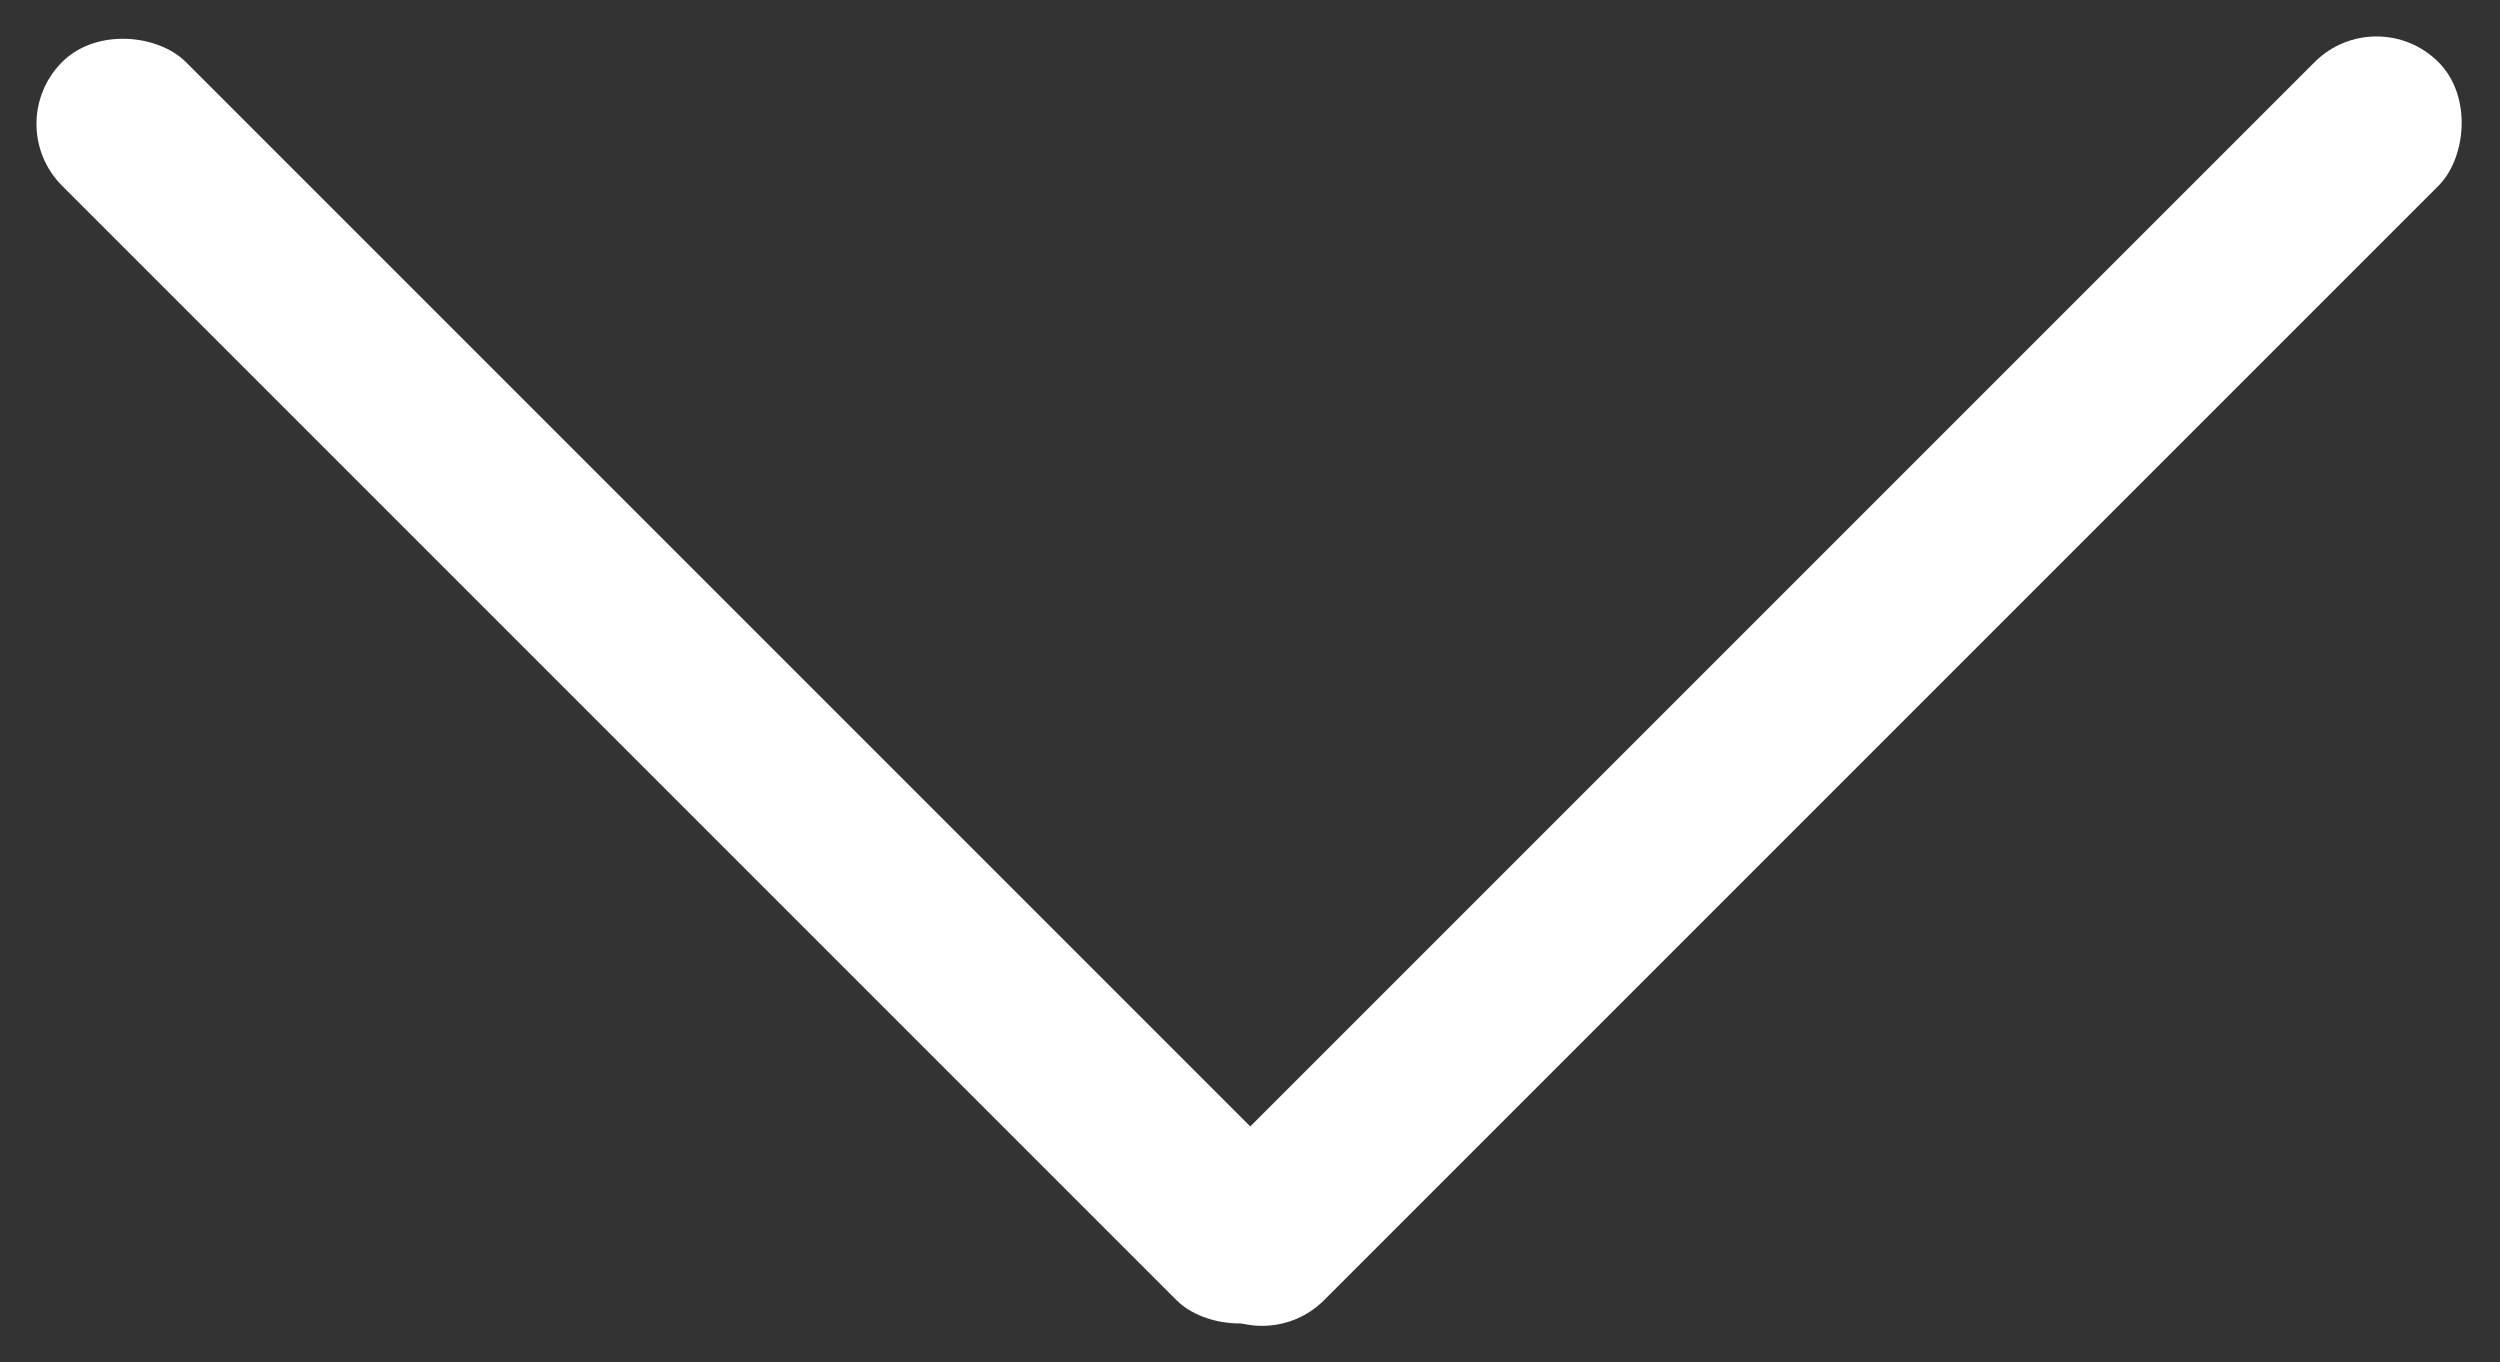
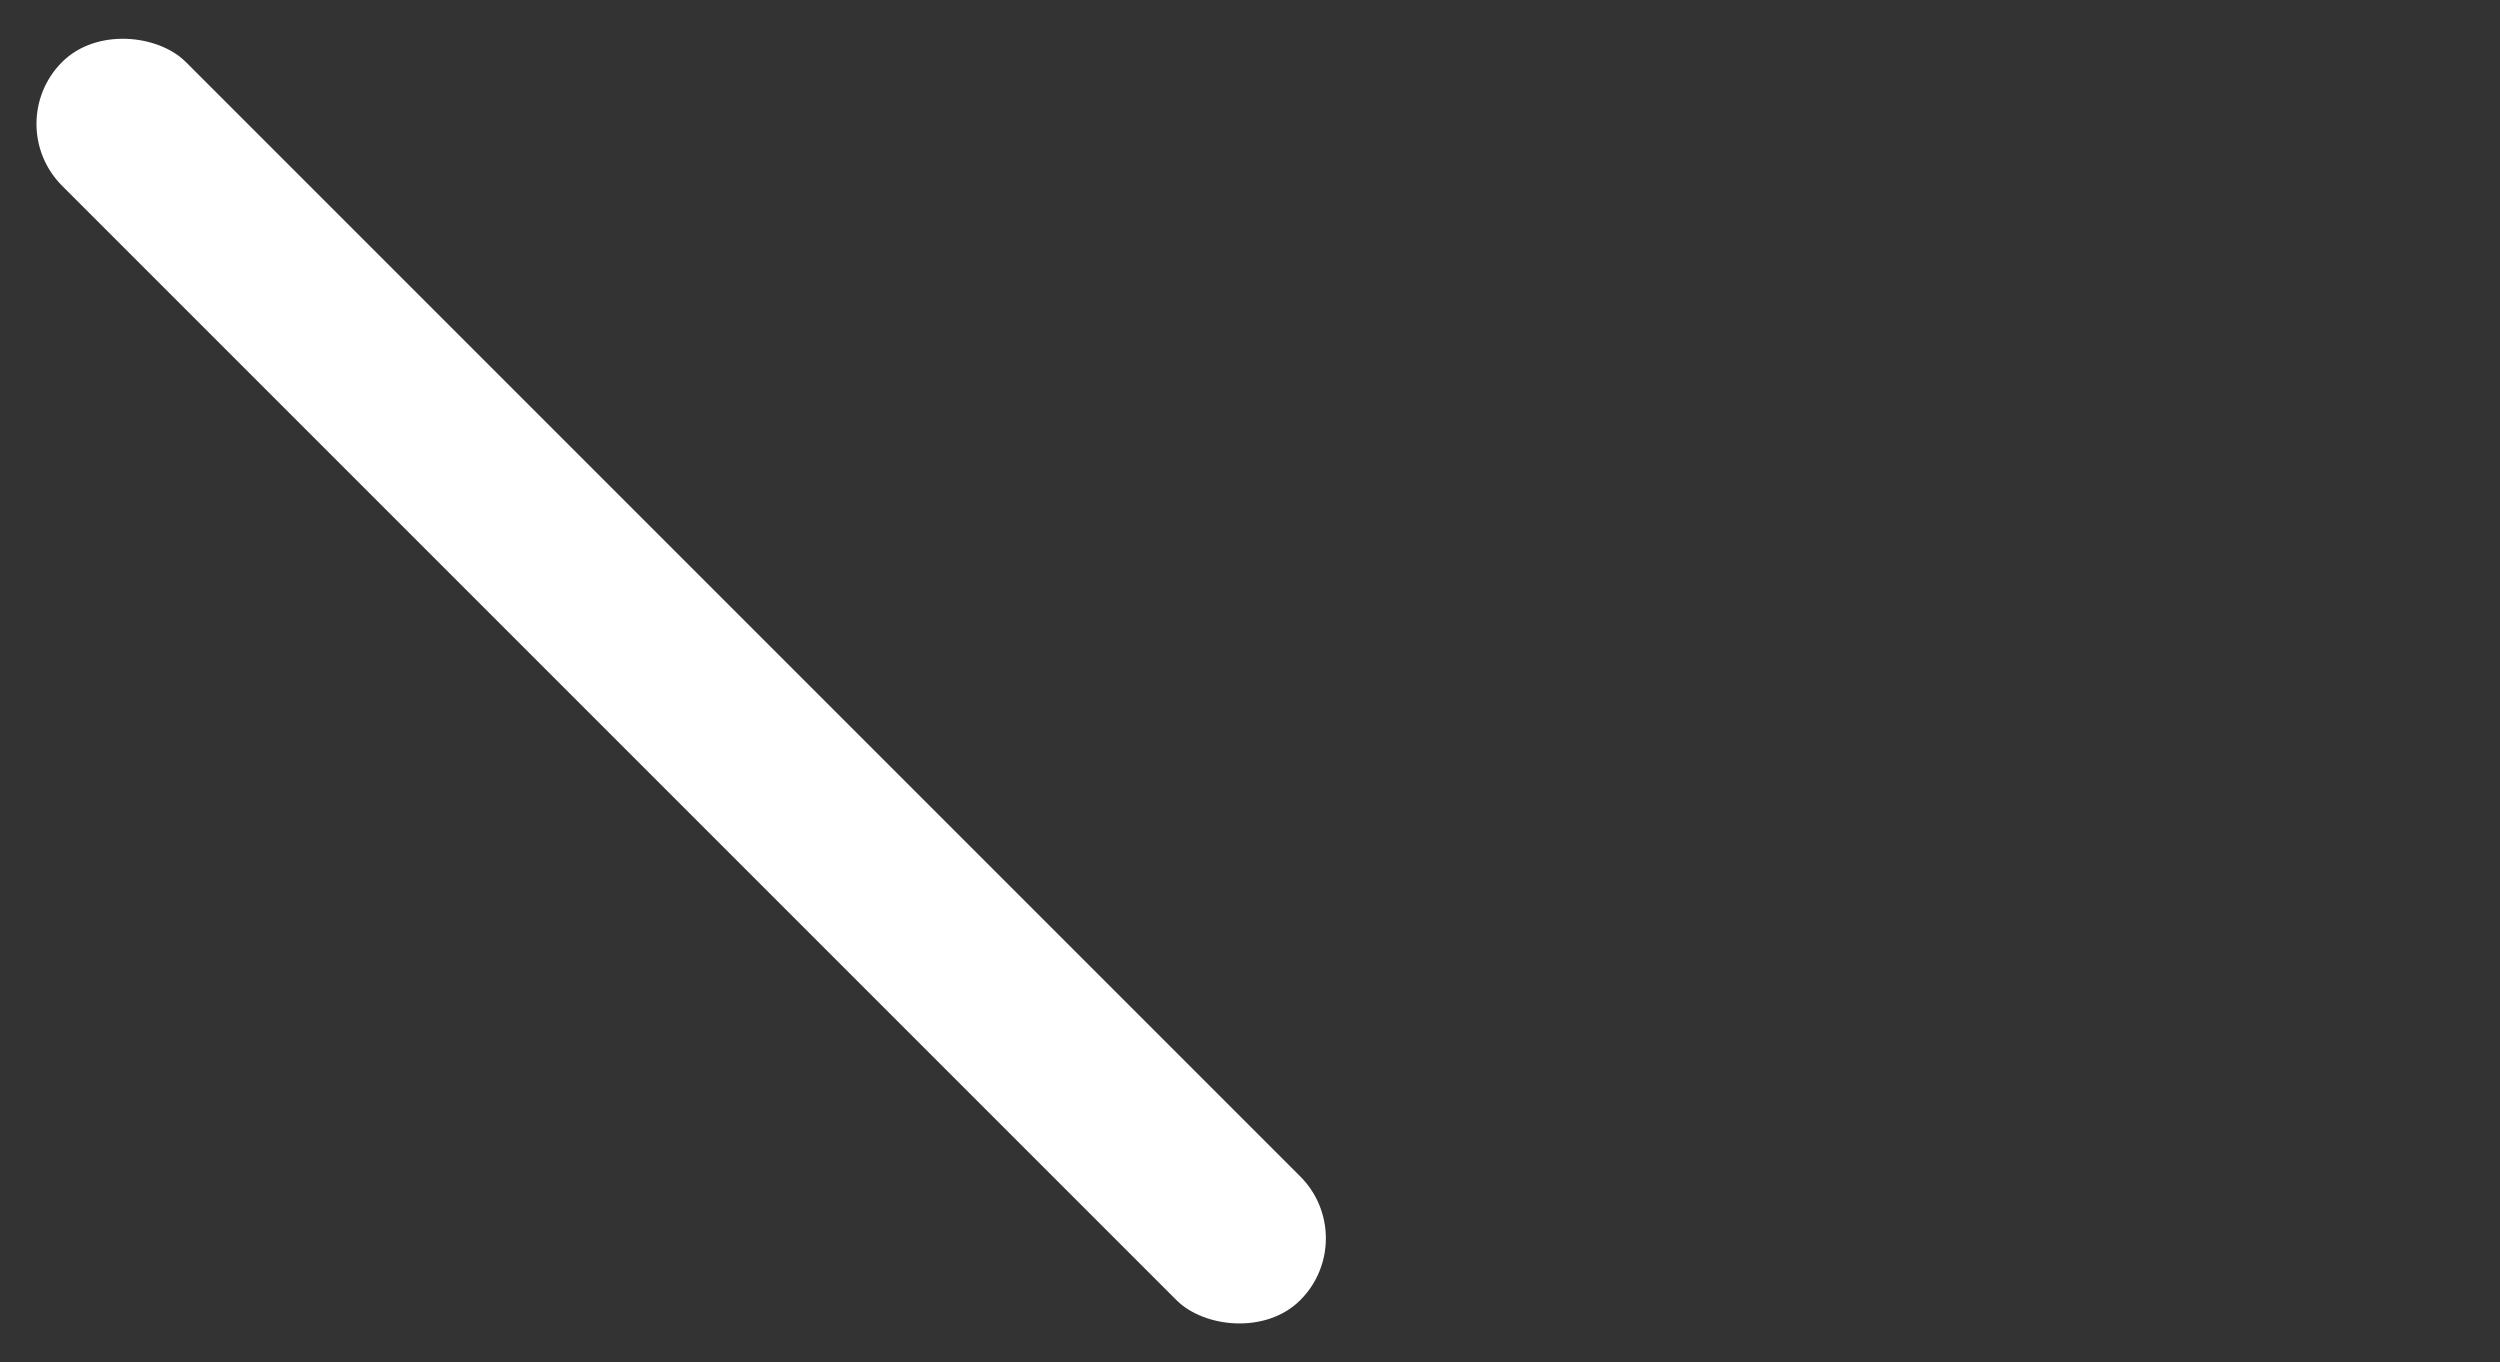
<svg xmlns="http://www.w3.org/2000/svg" width="11.999" height="6.537" viewBox="0 0 11.999 6.537">
  <rect x="0" y="0" width="11.999" height="6.537" fill="#333333" stroke="none" />
  <g transform="rotate(-90 3.269 3.268)">
    <rect data-name="사각형 40" width=".84" height="8.404" rx=".42" transform="rotate(45 2.971 7.173)" style="fill:#fff" />
-     <rect data-name="사각형 41" width=".84" height="8.404" rx=".42" transform="rotate(-45 7.311 3.029)" style="fill:#fff" />
  </g>
</svg>